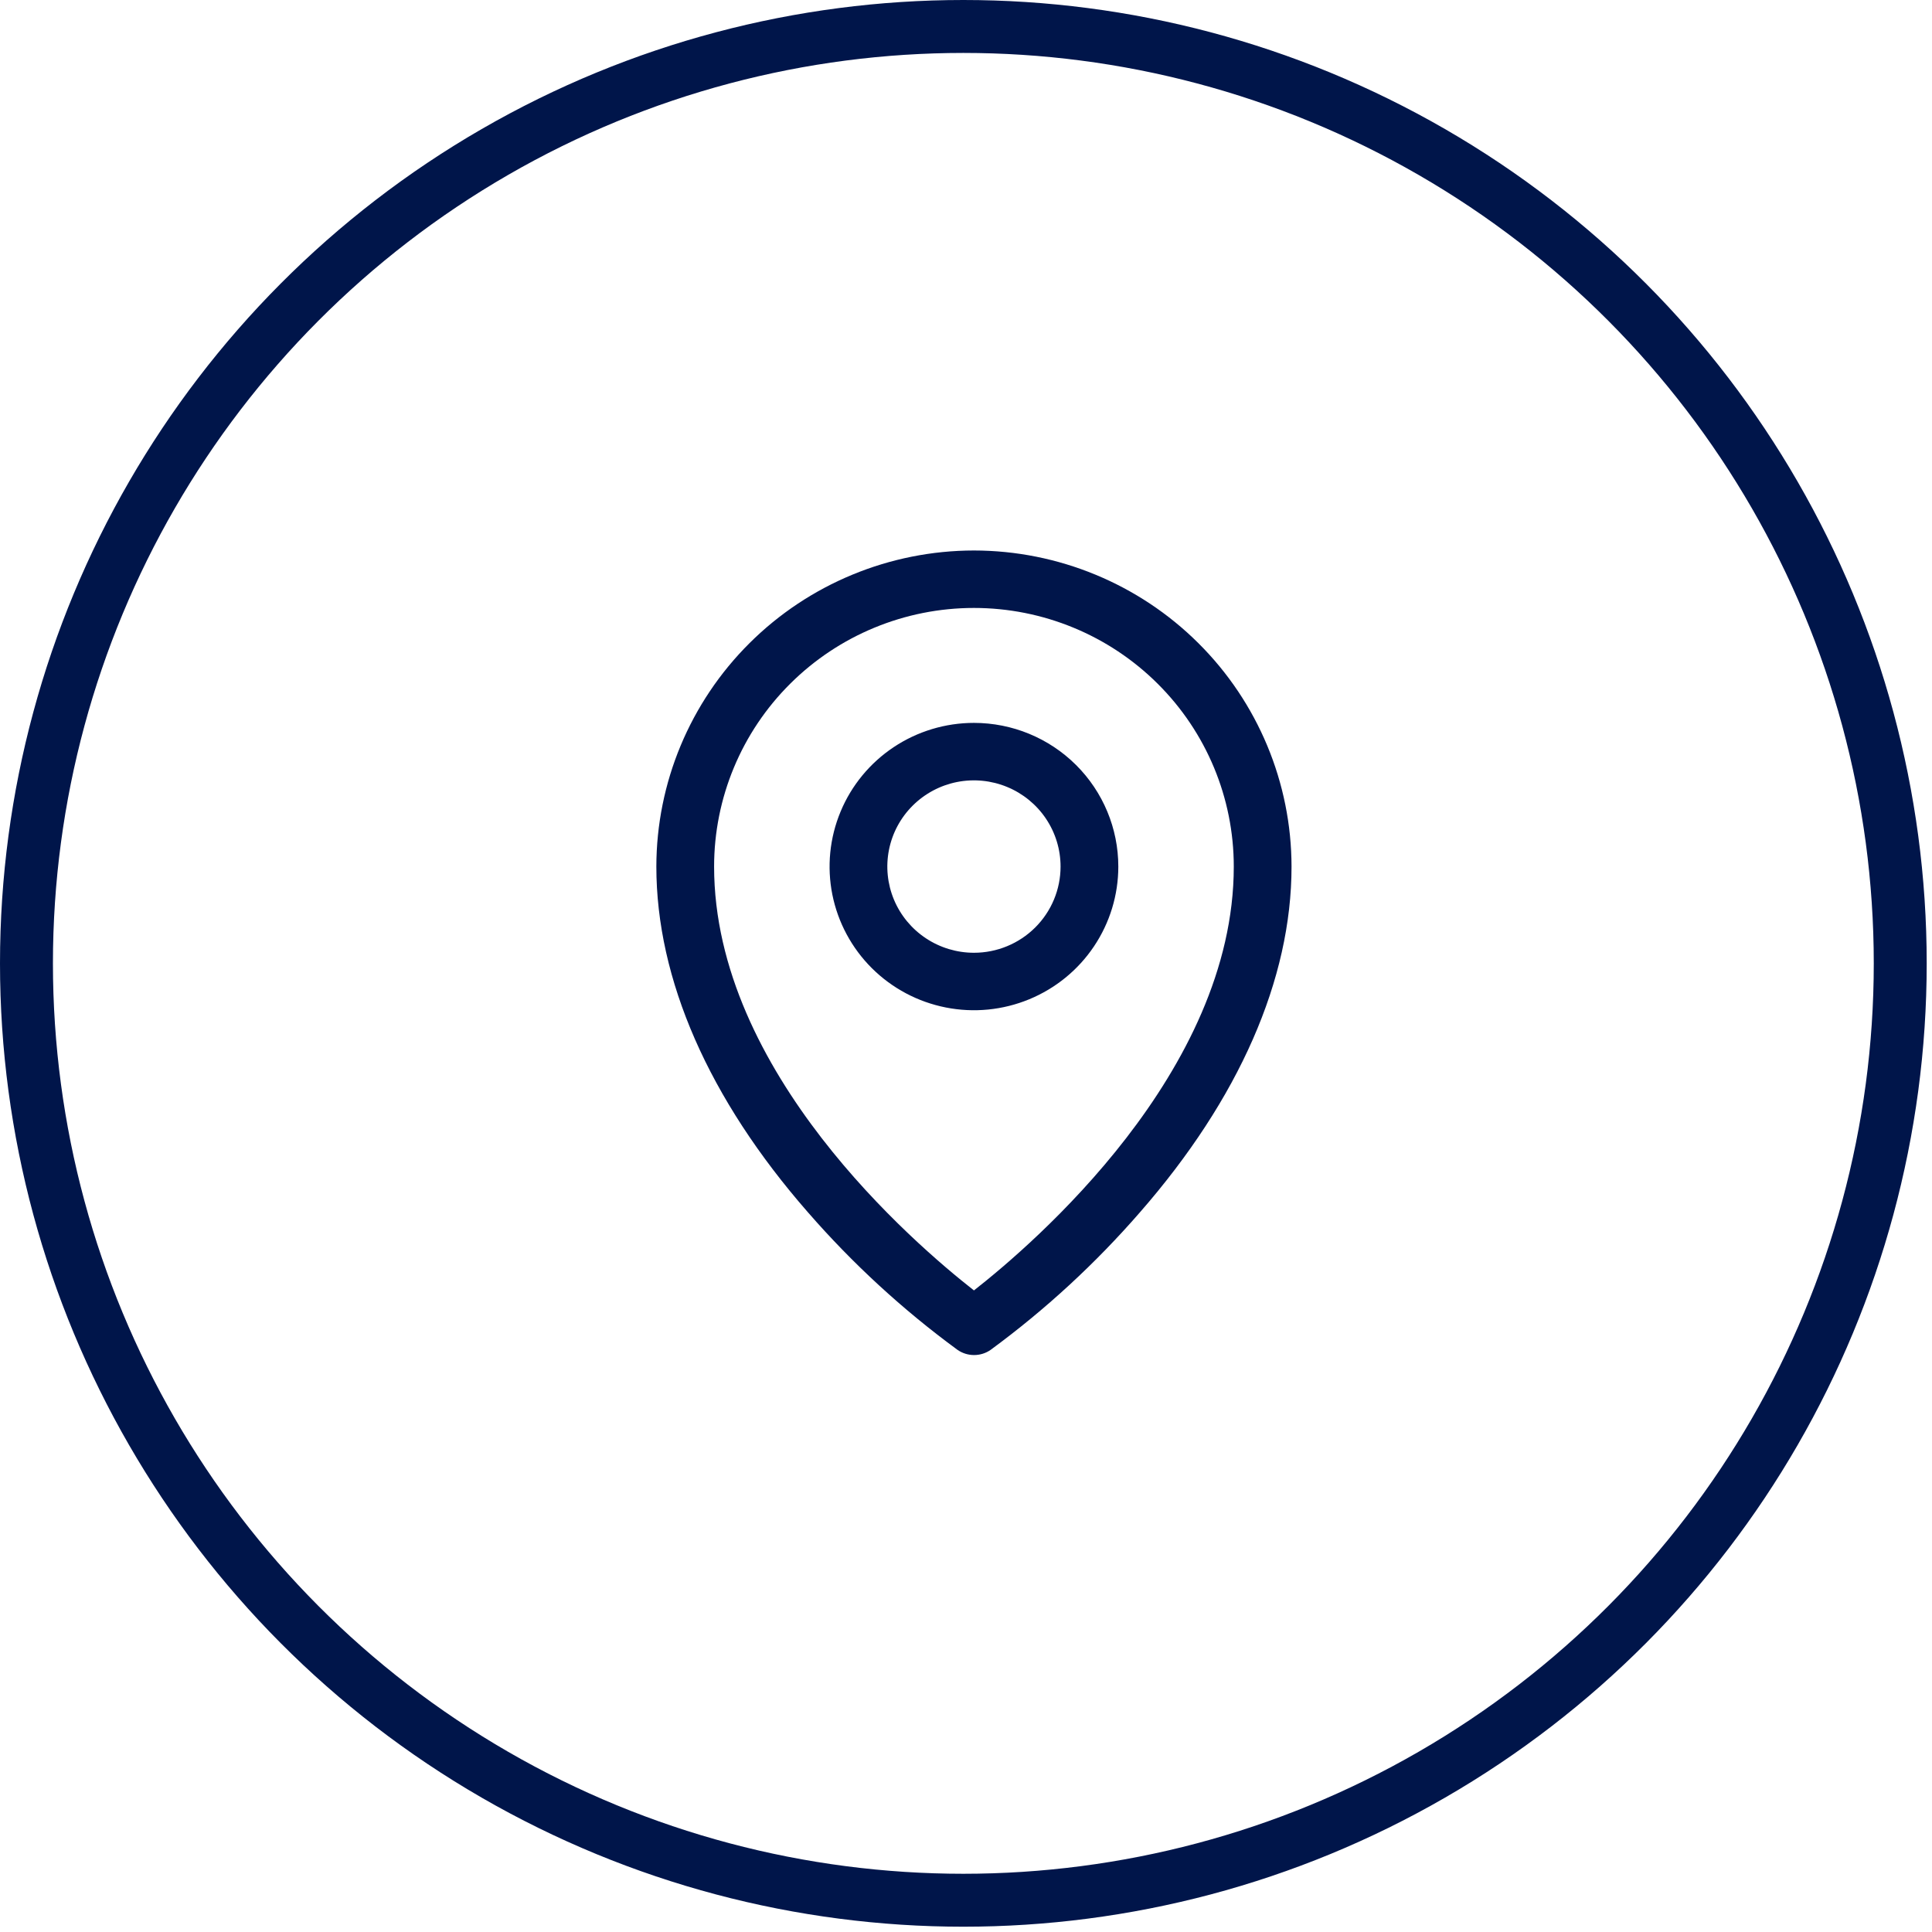
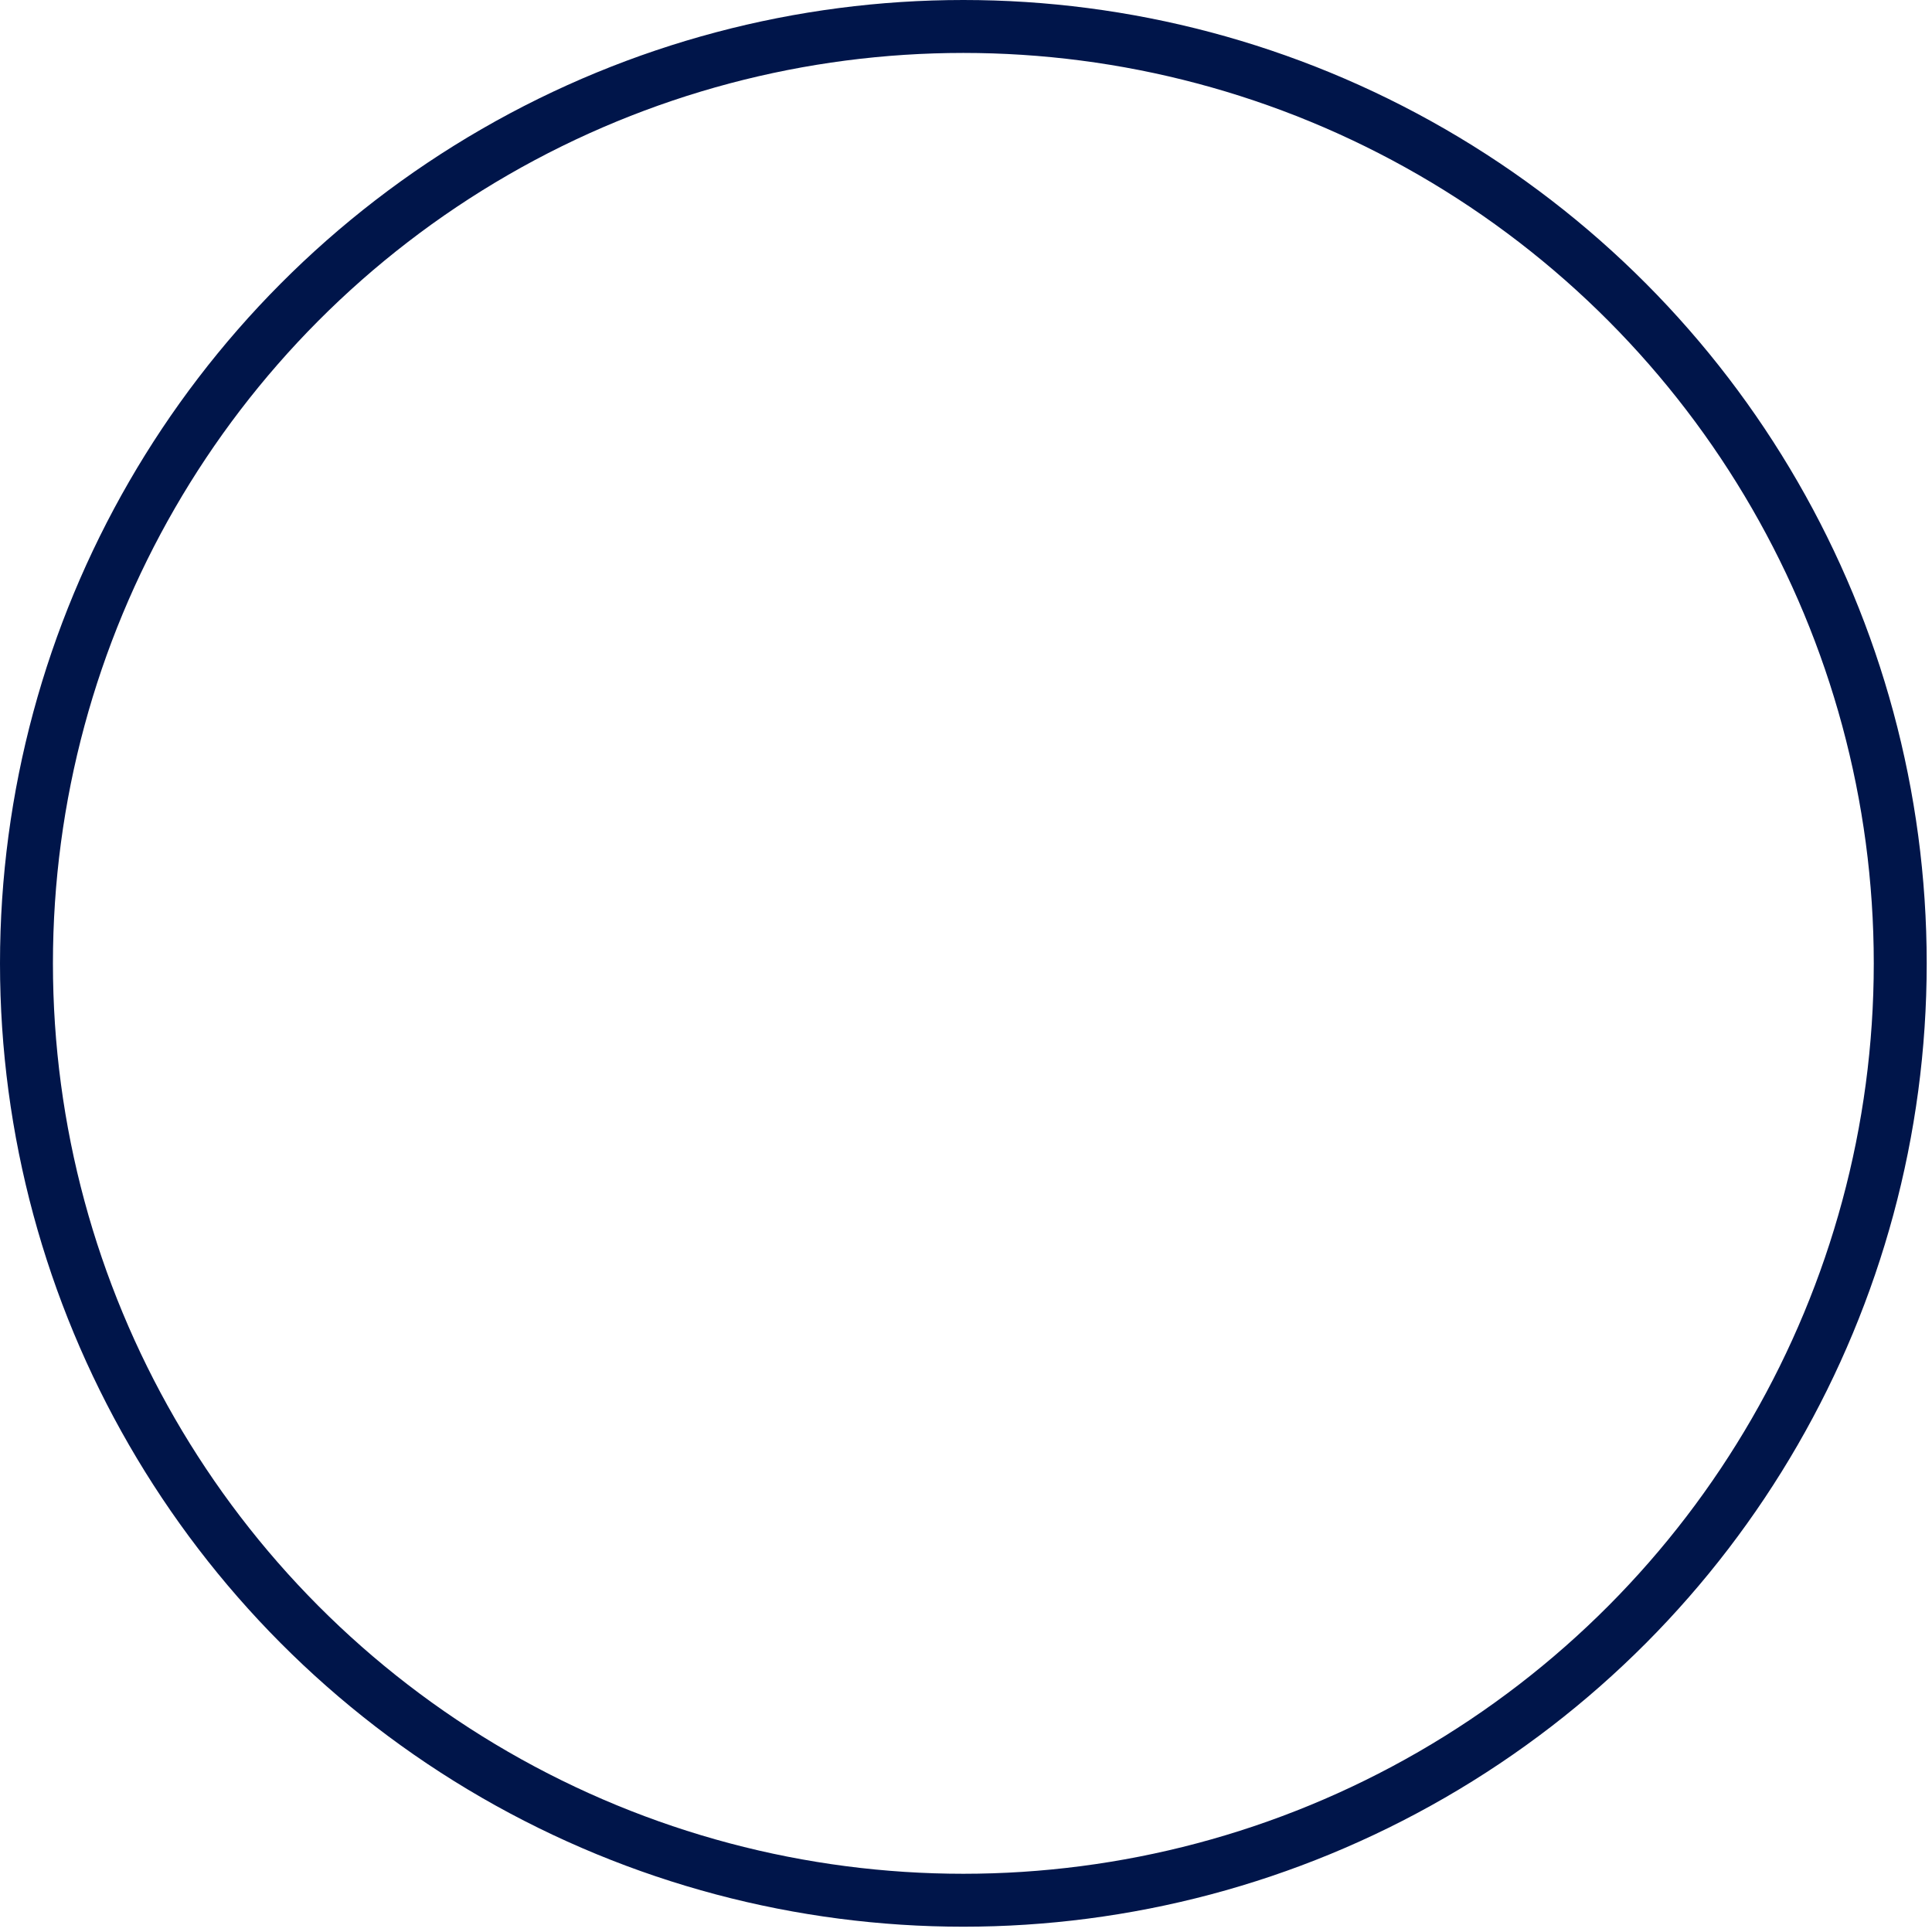
<svg xmlns="http://www.w3.org/2000/svg" width="73" height="73" viewBox="0 0 73 73" fill="none">
  <circle cx="36.4" cy="36.4" r="35.4" stroke="#00154A" stroke-width="2" />
-   <path d="M36.8 27.314C35.721 27.314 34.667 27.633 33.77 28.229C32.873 28.826 32.173 29.674 31.761 30.666C31.348 31.657 31.24 32.749 31.45 33.802C31.661 34.855 32.18 35.822 32.943 36.582C33.706 37.341 34.678 37.858 35.736 38.067C36.794 38.277 37.891 38.169 38.887 37.758C39.884 37.347 40.736 36.652 41.335 35.759C41.935 34.866 42.255 33.817 42.255 32.743C42.255 31.303 41.68 29.922 40.657 28.904C39.634 27.886 38.247 27.314 36.8 27.314ZM36.8 36C36.153 36 35.52 35.809 34.982 35.451C34.444 35.093 34.024 34.585 33.776 33.989C33.529 33.394 33.464 32.739 33.59 32.108C33.716 31.476 34.028 30.895 34.486 30.44C34.944 29.984 35.527 29.674 36.161 29.548C36.796 29.423 37.454 29.487 38.052 29.734C38.65 29.98 39.162 30.398 39.521 30.933C39.881 31.469 40.073 32.099 40.073 32.743C40.073 33.607 39.728 34.435 39.114 35.046C38.5 35.657 37.668 36 36.8 36ZM36.8 20.8C33.618 20.804 30.568 22.063 28.319 24.302C26.069 26.541 24.804 29.577 24.8 32.743C24.8 37.005 26.779 41.521 30.527 45.806C32.212 47.742 34.107 49.485 36.179 51.004C36.363 51.132 36.581 51.2 36.805 51.2C37.029 51.2 37.248 51.132 37.431 51.004C39.5 49.484 41.392 47.741 43.073 45.806C46.816 41.521 48.8 37.005 48.8 32.743C48.796 29.577 47.531 26.541 45.281 24.302C43.032 22.063 39.981 20.804 36.8 20.8ZM36.8 48.758C34.546 46.993 26.982 40.513 26.982 32.743C26.982 30.151 28.016 27.666 29.858 25.834C31.699 24.001 34.196 22.971 36.8 22.971C39.404 22.971 41.901 24.001 43.742 25.834C45.584 27.666 46.618 30.151 46.618 32.743C46.618 40.51 39.054 46.993 36.8 48.758Z" fill="#00154A" />
</svg>